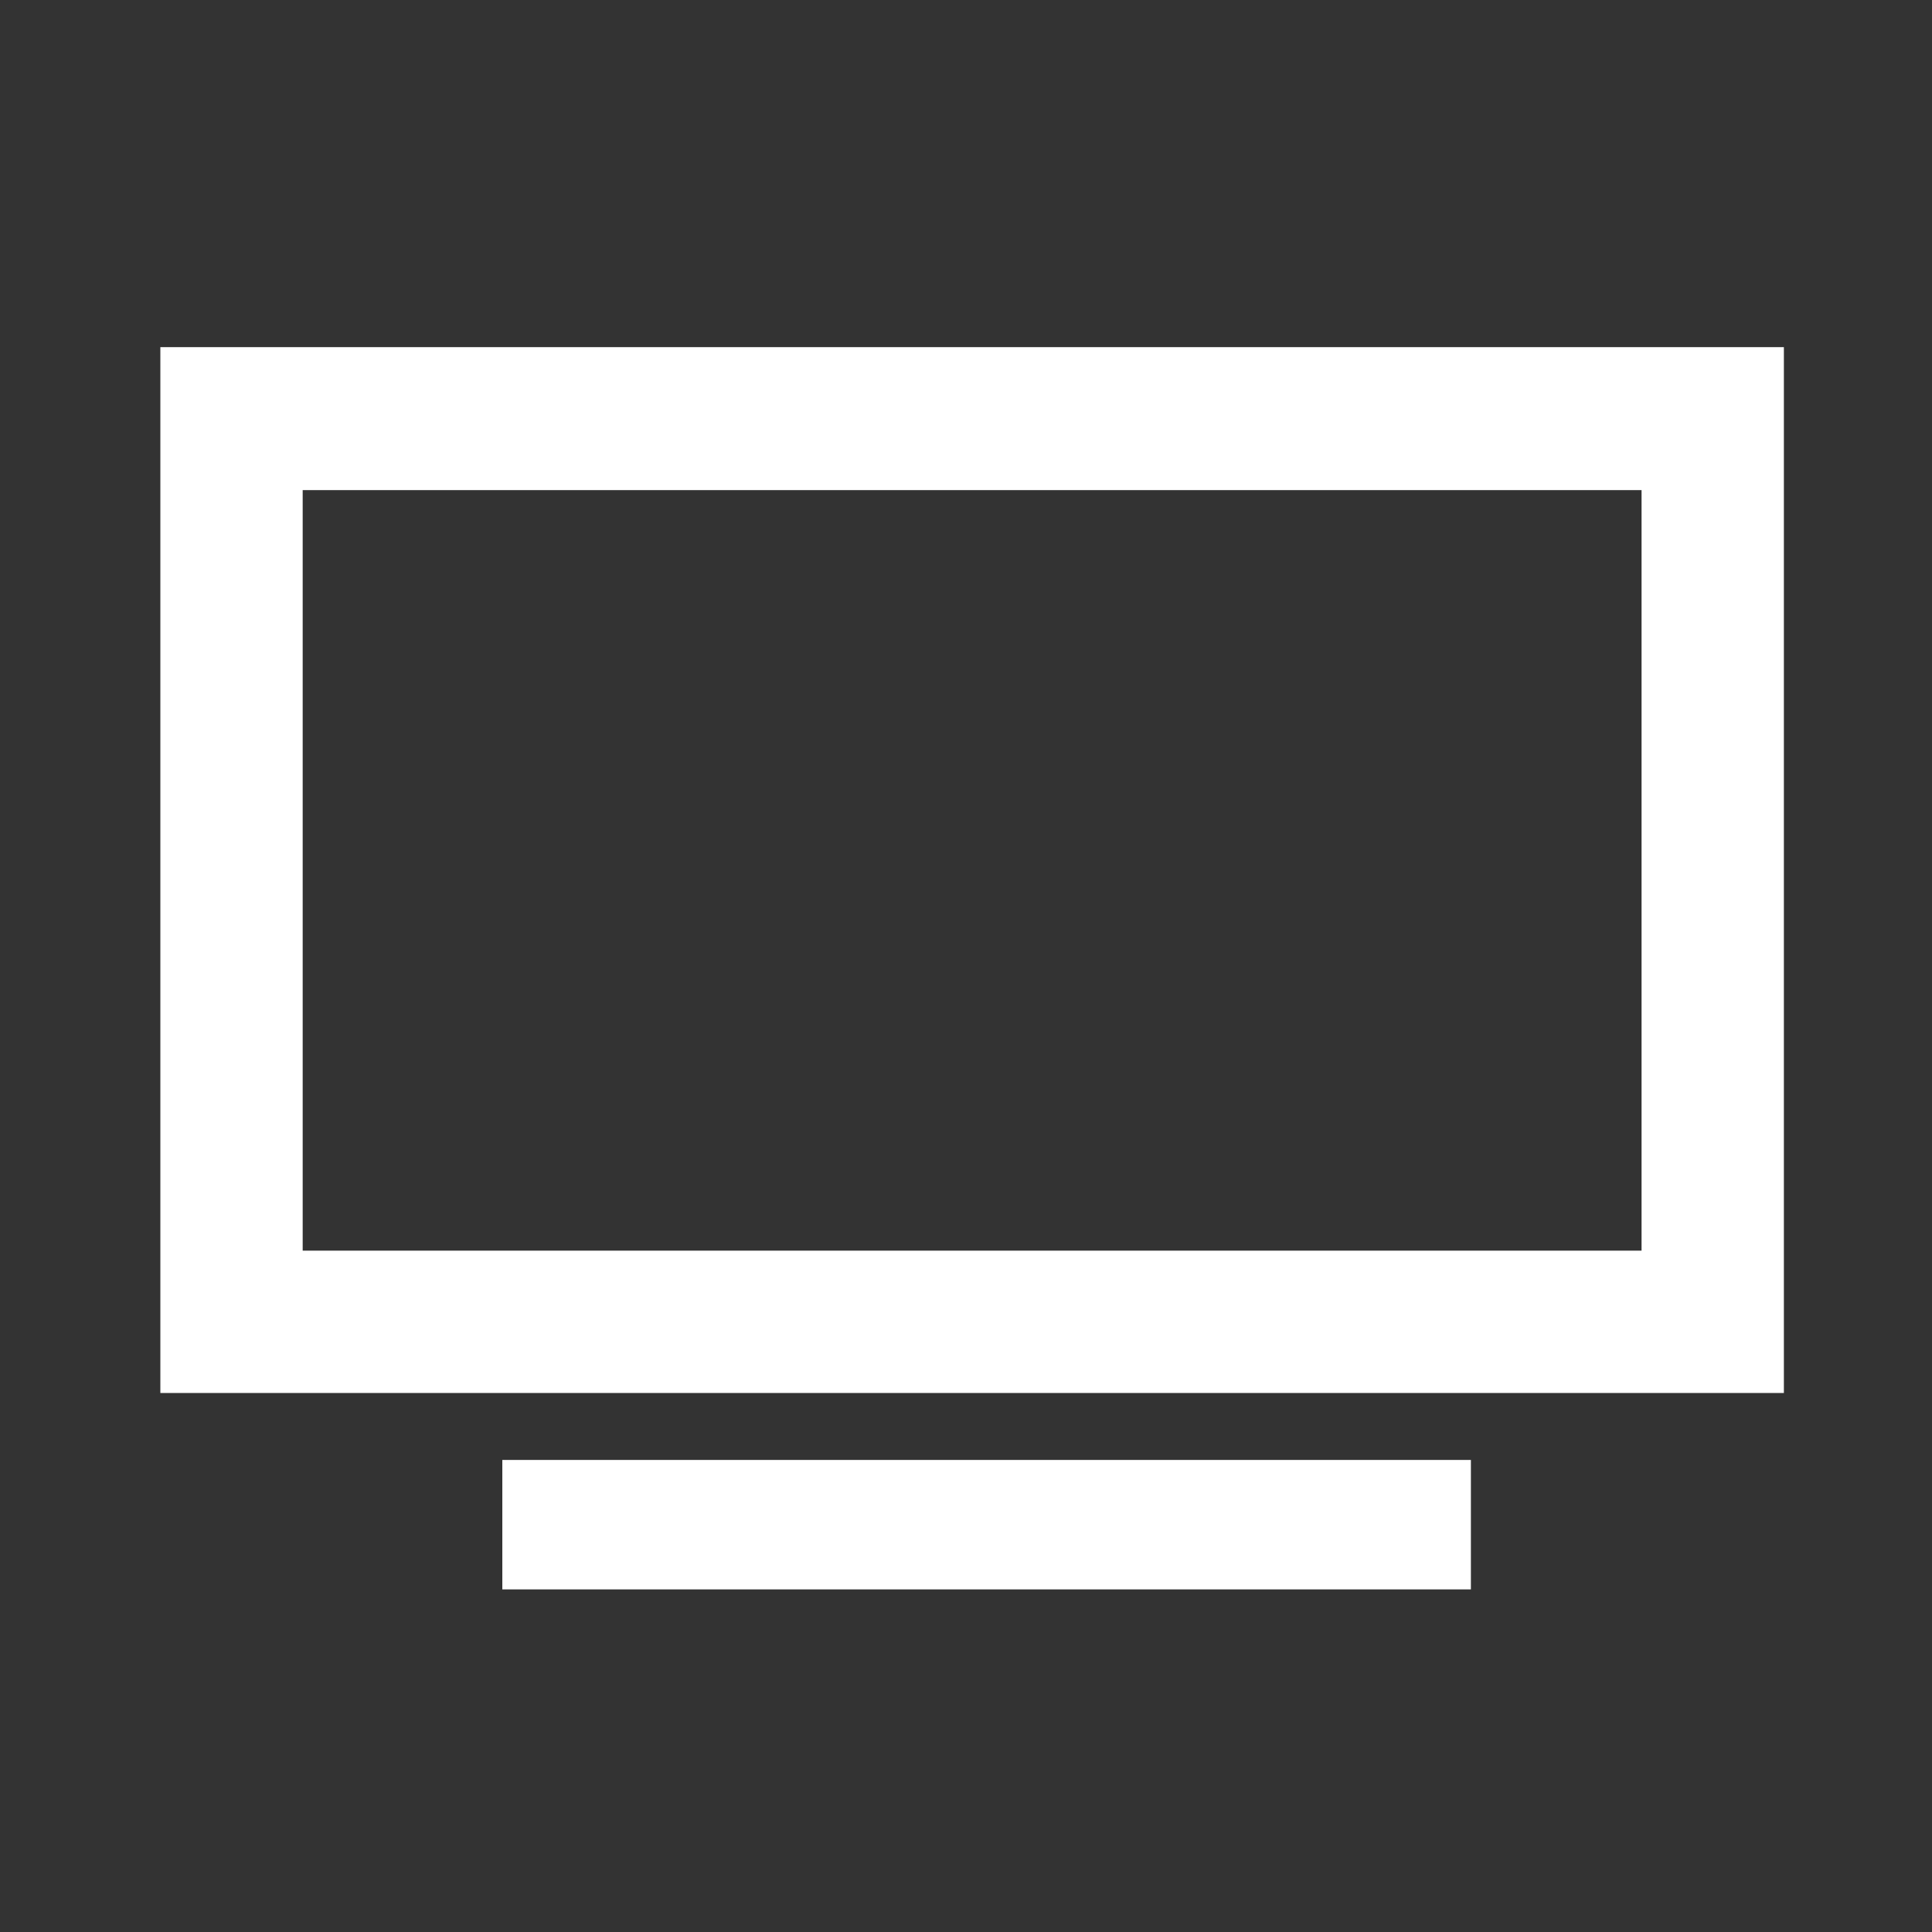
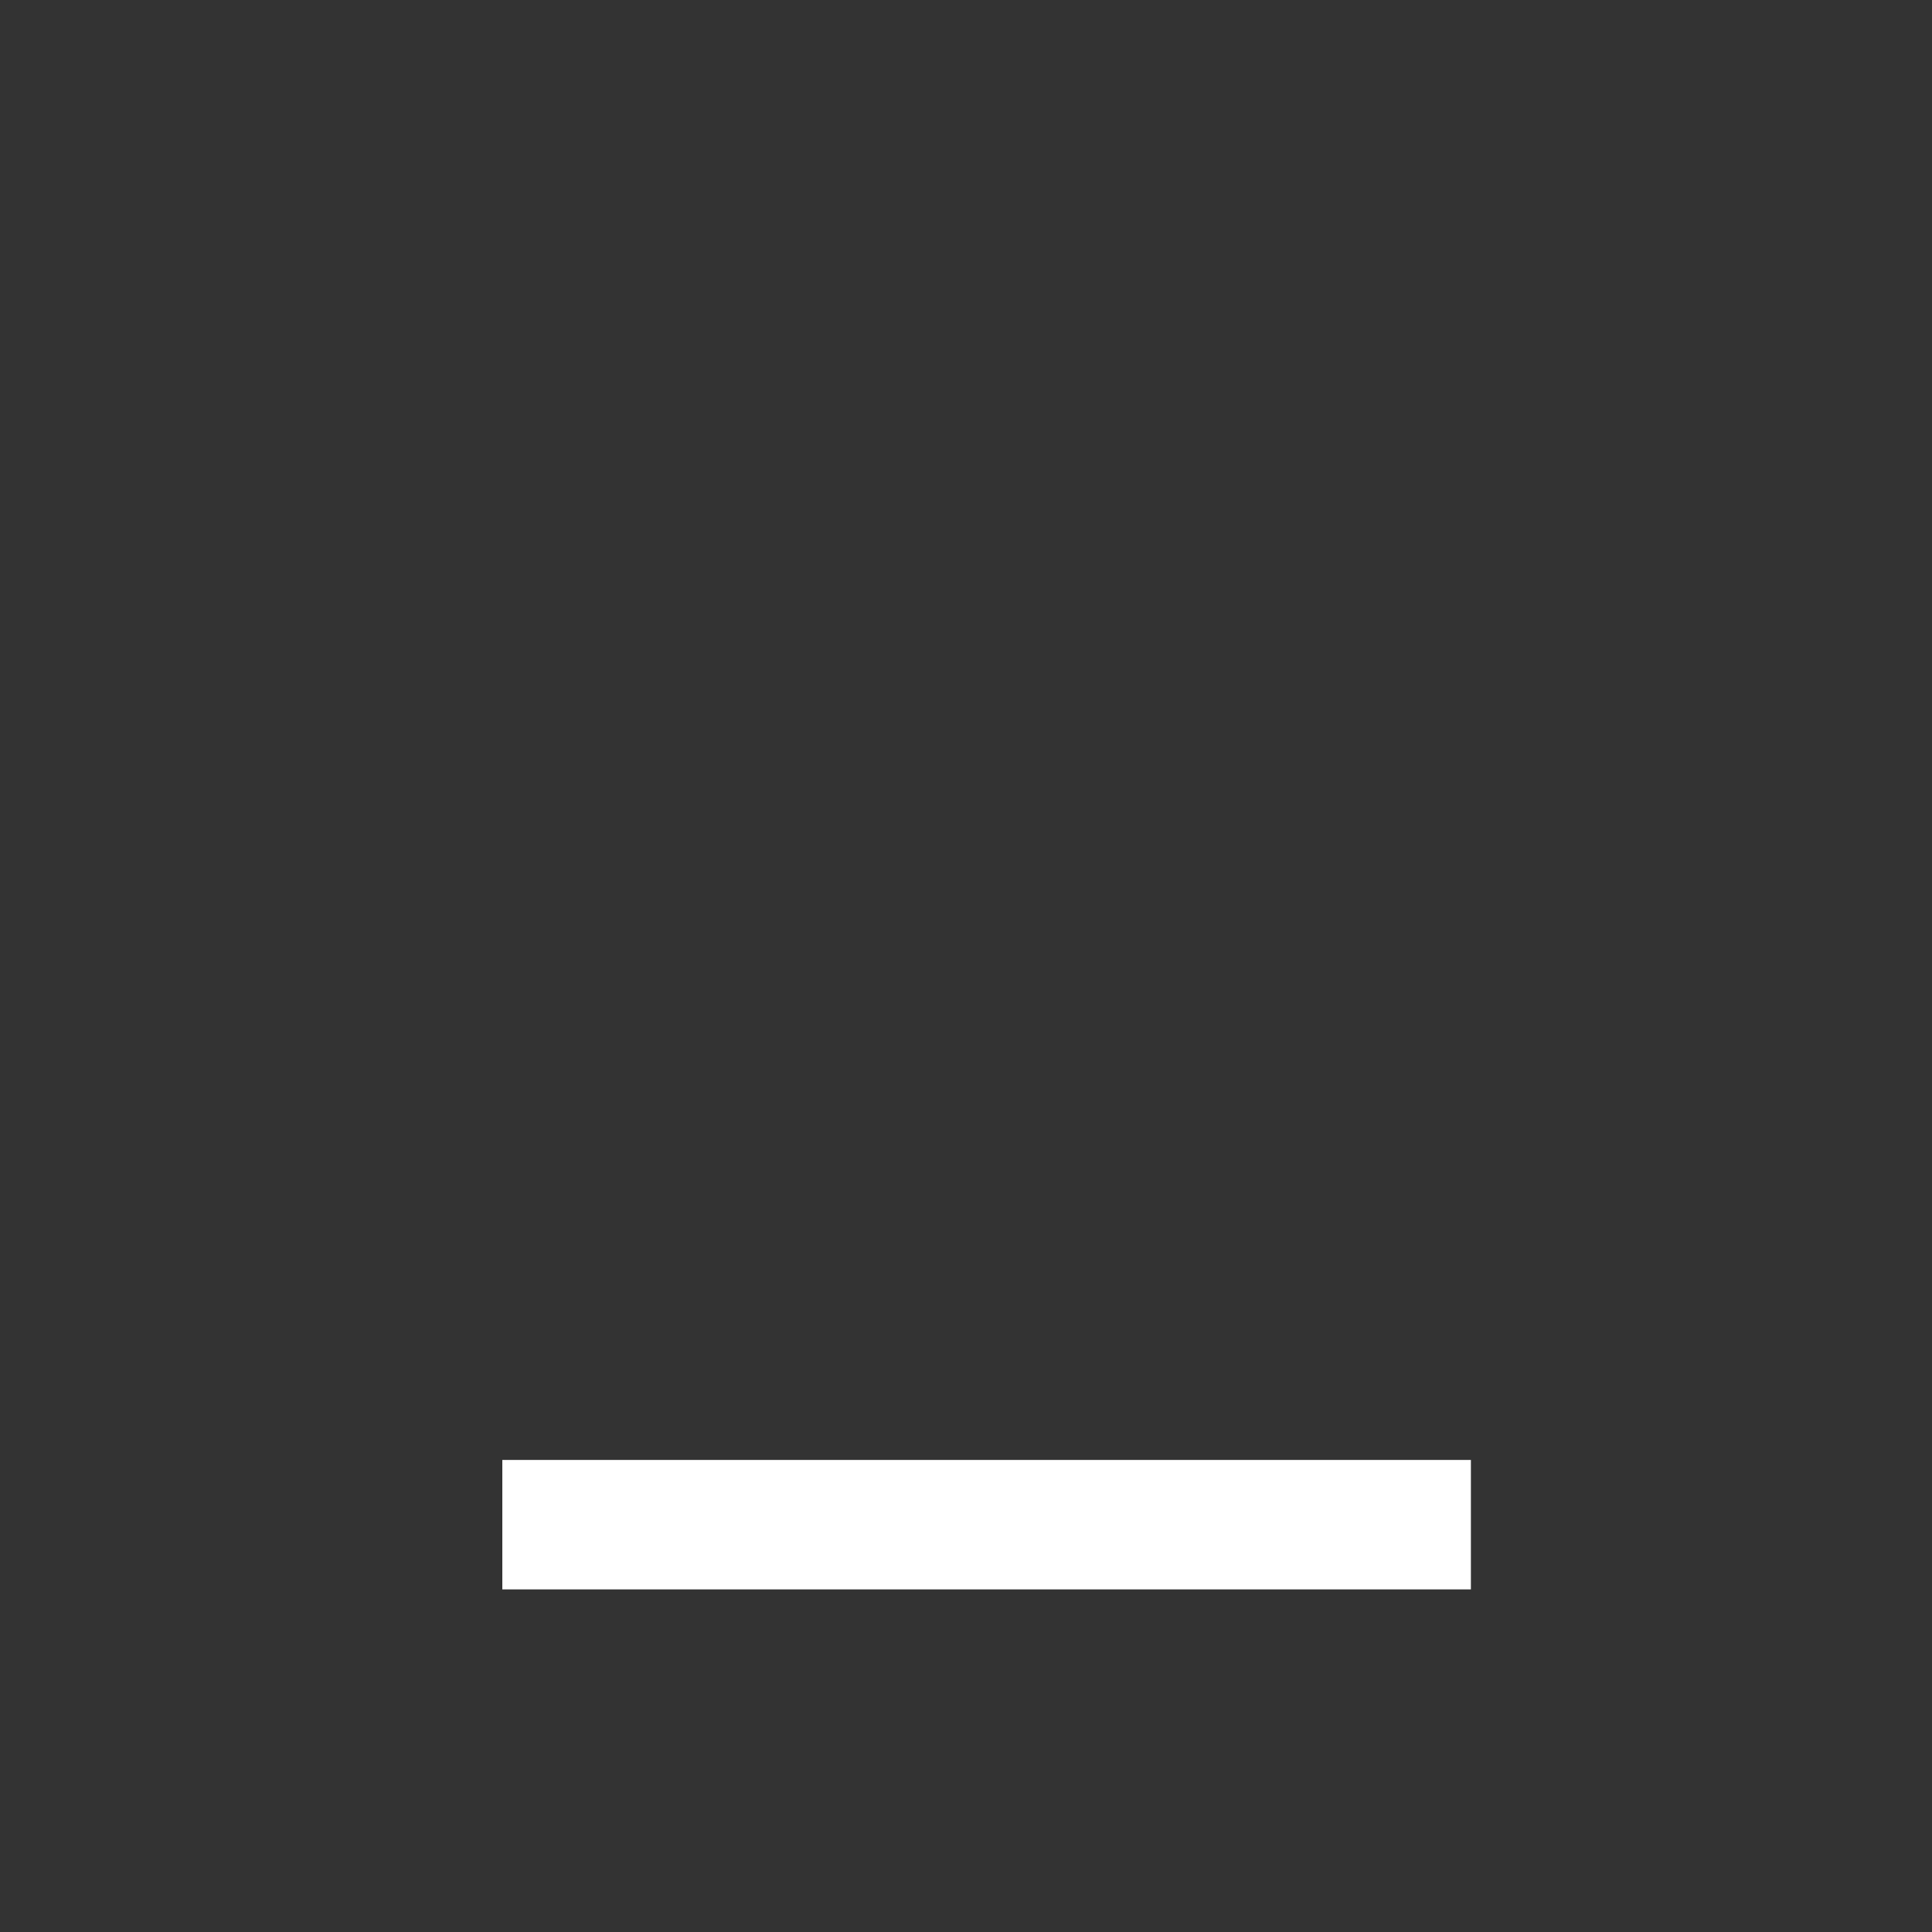
<svg xmlns="http://www.w3.org/2000/svg" id="Livello_1" x="0px" y="0px" viewBox="0 0 300 300" style="enable-background:new 0 0 300 300;" xml:space="preserve">
  <rect x="0" y="0" width="300" height="300" fill="#333333" stroke="none" />
  <style type="text/css"> .st0{fill:#FFFFFF;} </style>
  <polygon class="st0" points="228.4,226.7 78,226.7 78,246.8 228.4,246.8 228.4,226.7 " />
-   <path class="st0" d="M254.9,76.1v118.1H47V76.1H254.9 M277,53.9H24.9v162.4H277V53.9L277,53.9z" />
</svg>